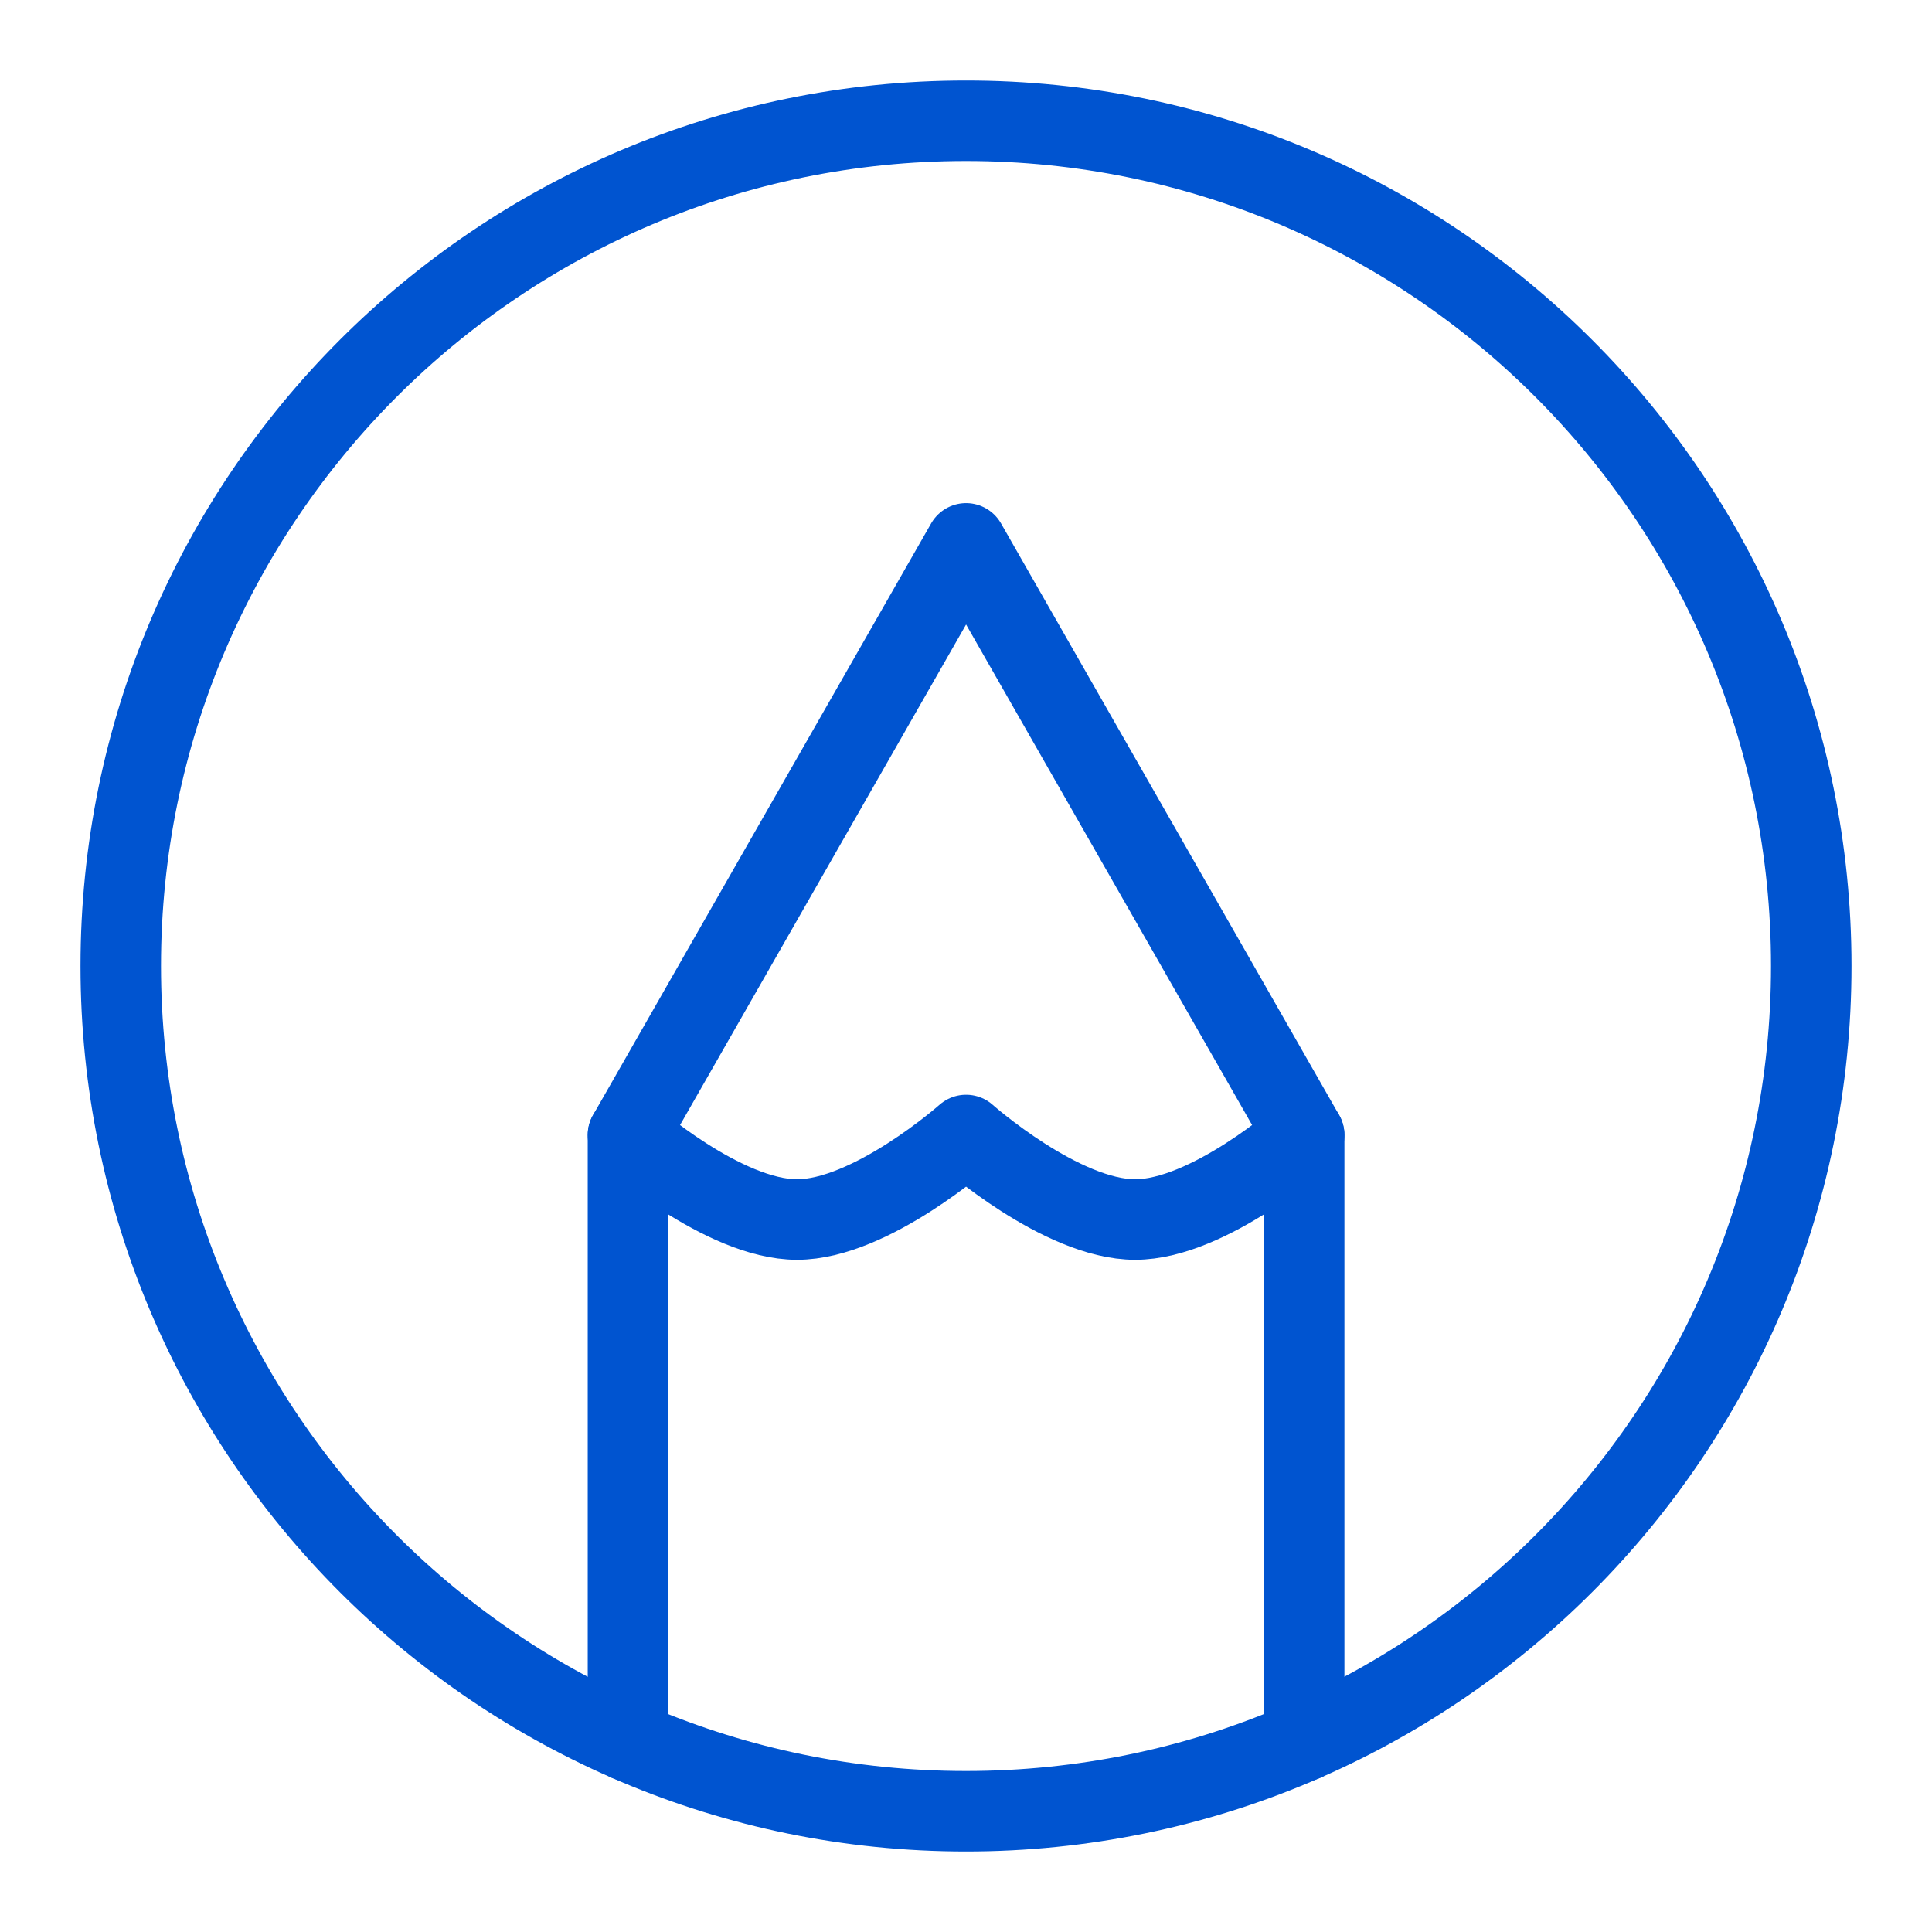
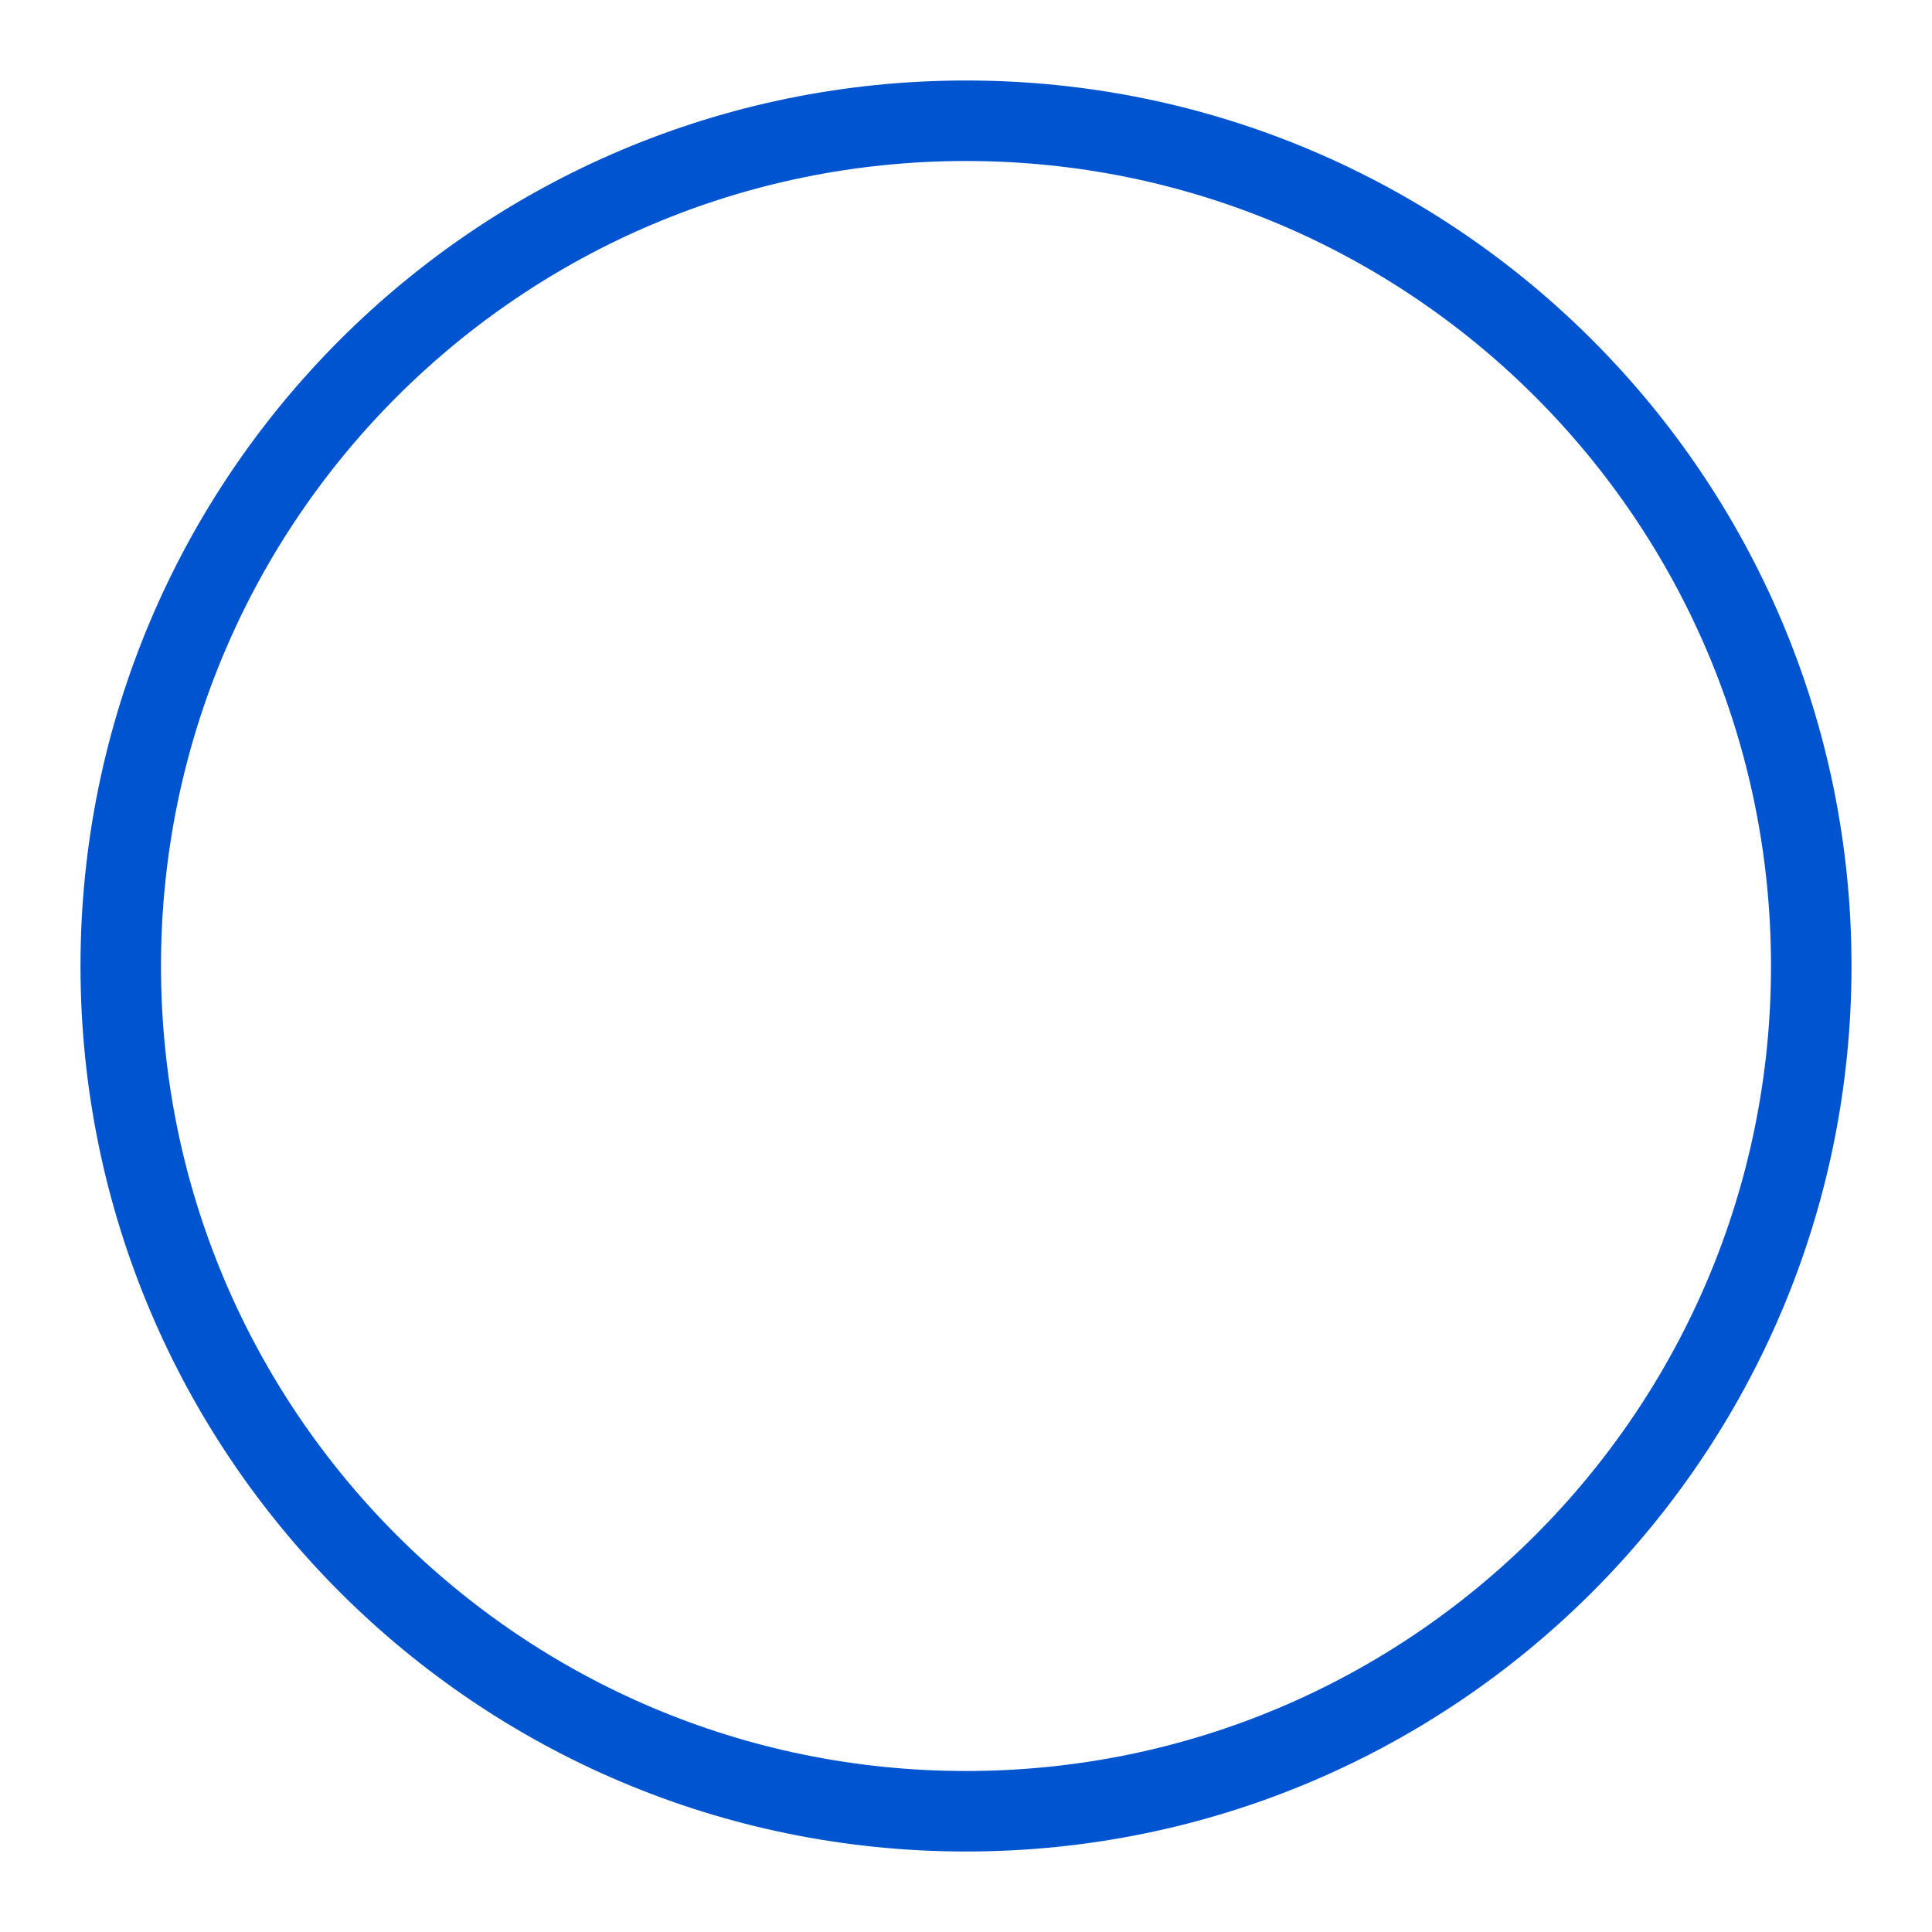
<svg xmlns="http://www.w3.org/2000/svg" width="48" height="48" viewBox="0 0 48 48" fill="none">
  <path d="M24 3C12.402 3 3 12.402 3 24C3 35.598 12.402 45 24 45C35.598 45 45 35.598 45 24C45 12.402 35.598 3 24 3Z" stroke="#0054D0" stroke-width="2" stroke-linecap="round" stroke-linejoin="round" />
-   <path d="M15.602 43.253V28.2L24.002 13.5L32.402 28.2V43.253" stroke="#0054D0" stroke-width="2" stroke-linecap="round" stroke-linejoin="round" />
-   <path d="M15.602 28.199C15.602 28.199 17.968 30.299 19.802 30.299C21.635 30.299 24.002 28.199 24.002 28.199C24.002 28.199 26.368 30.299 28.202 30.299C30.035 30.299 32.402 28.199 32.402 28.199" stroke="#0054D0" stroke-width="2" stroke-linecap="round" stroke-linejoin="round" />
</svg>